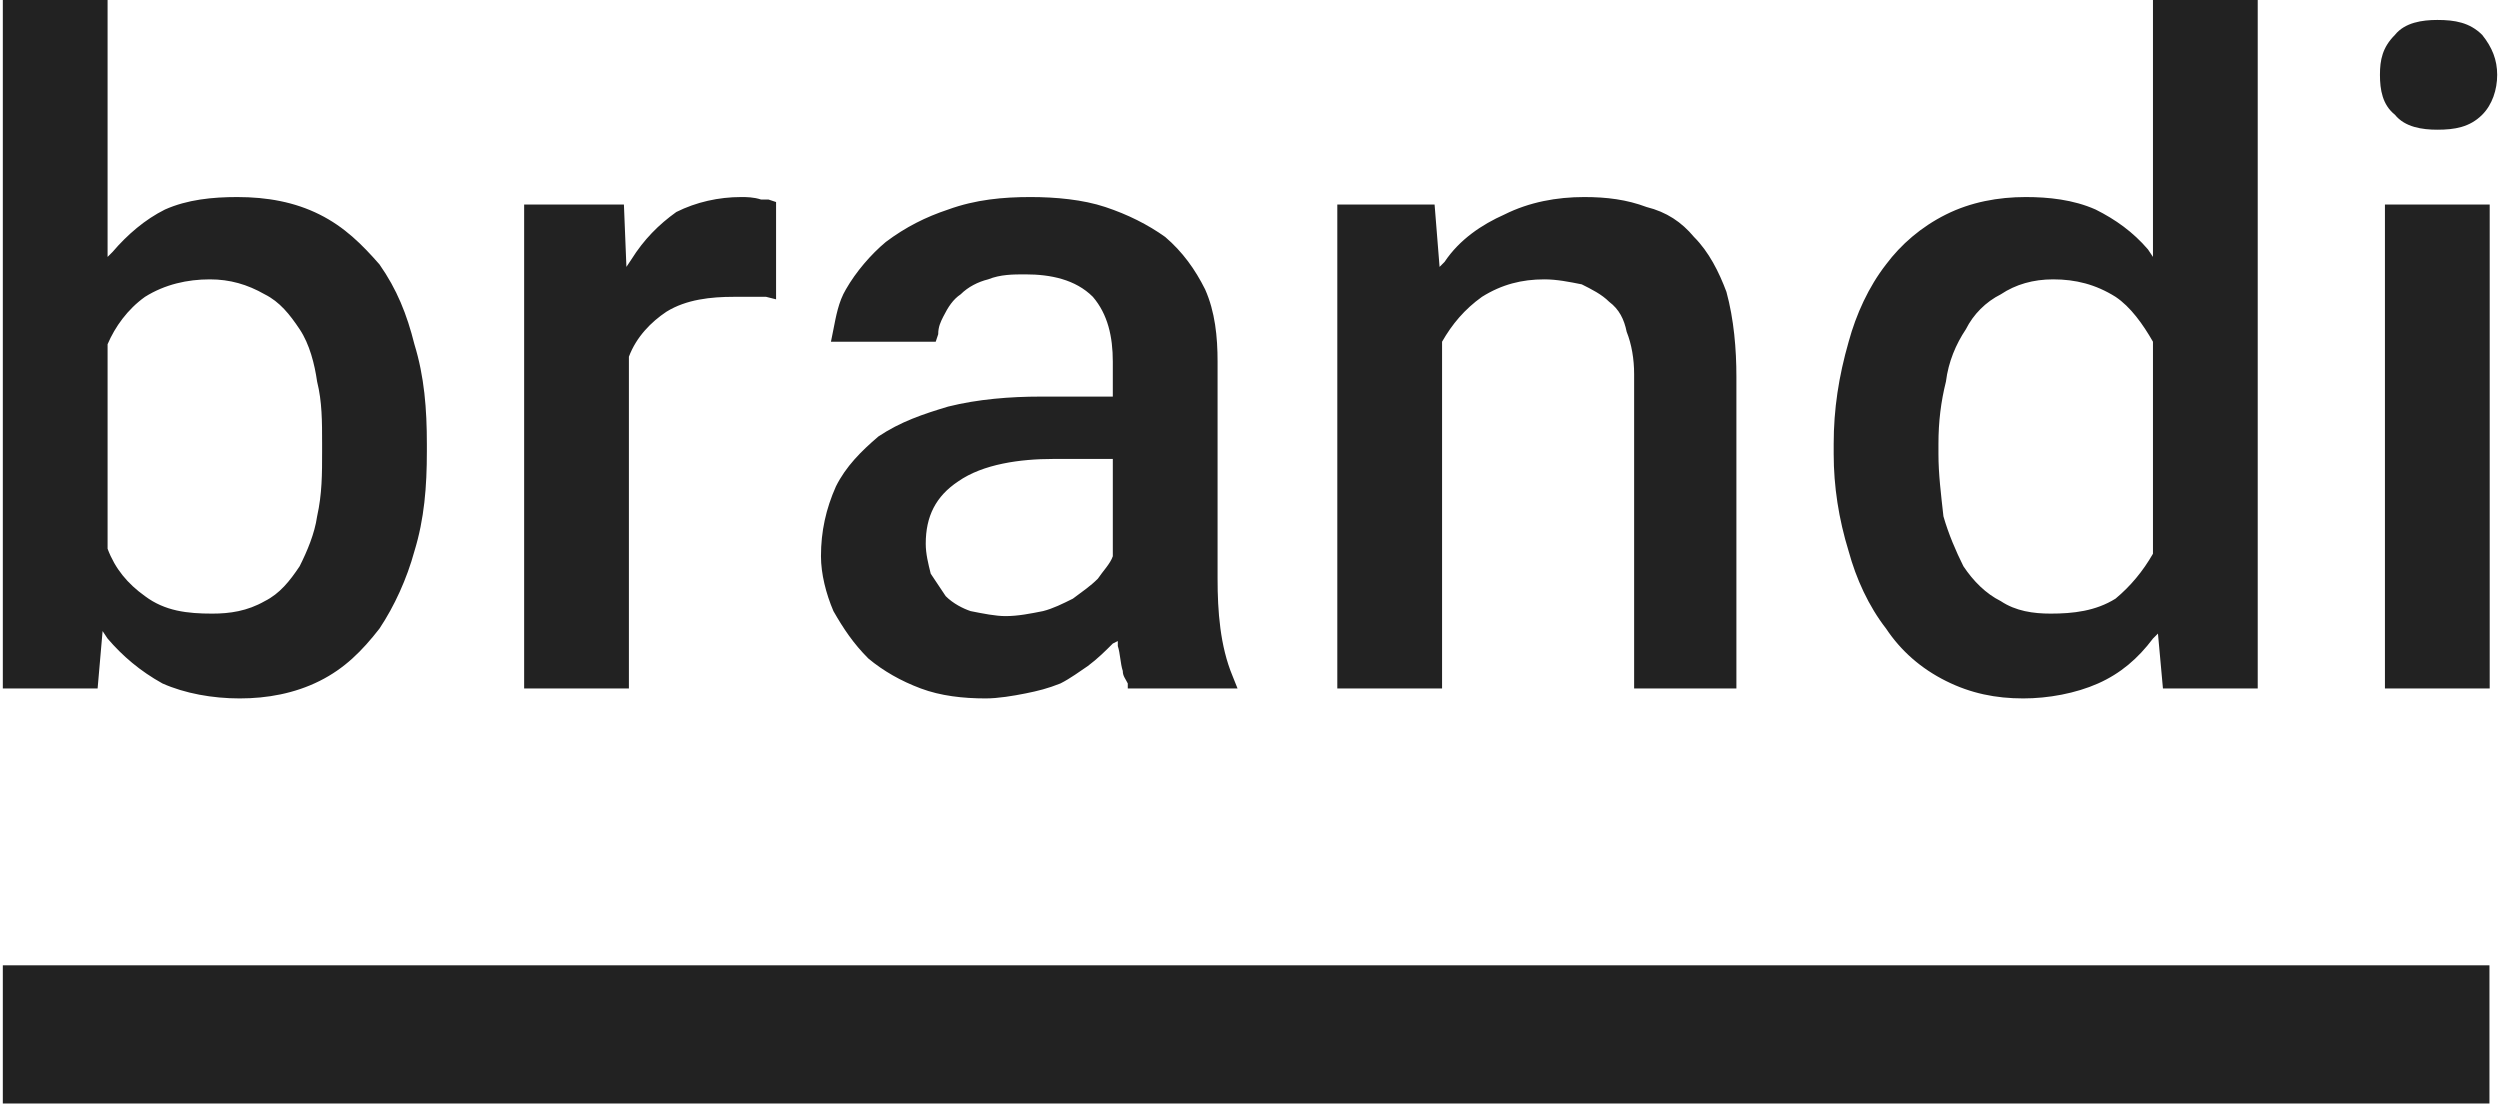
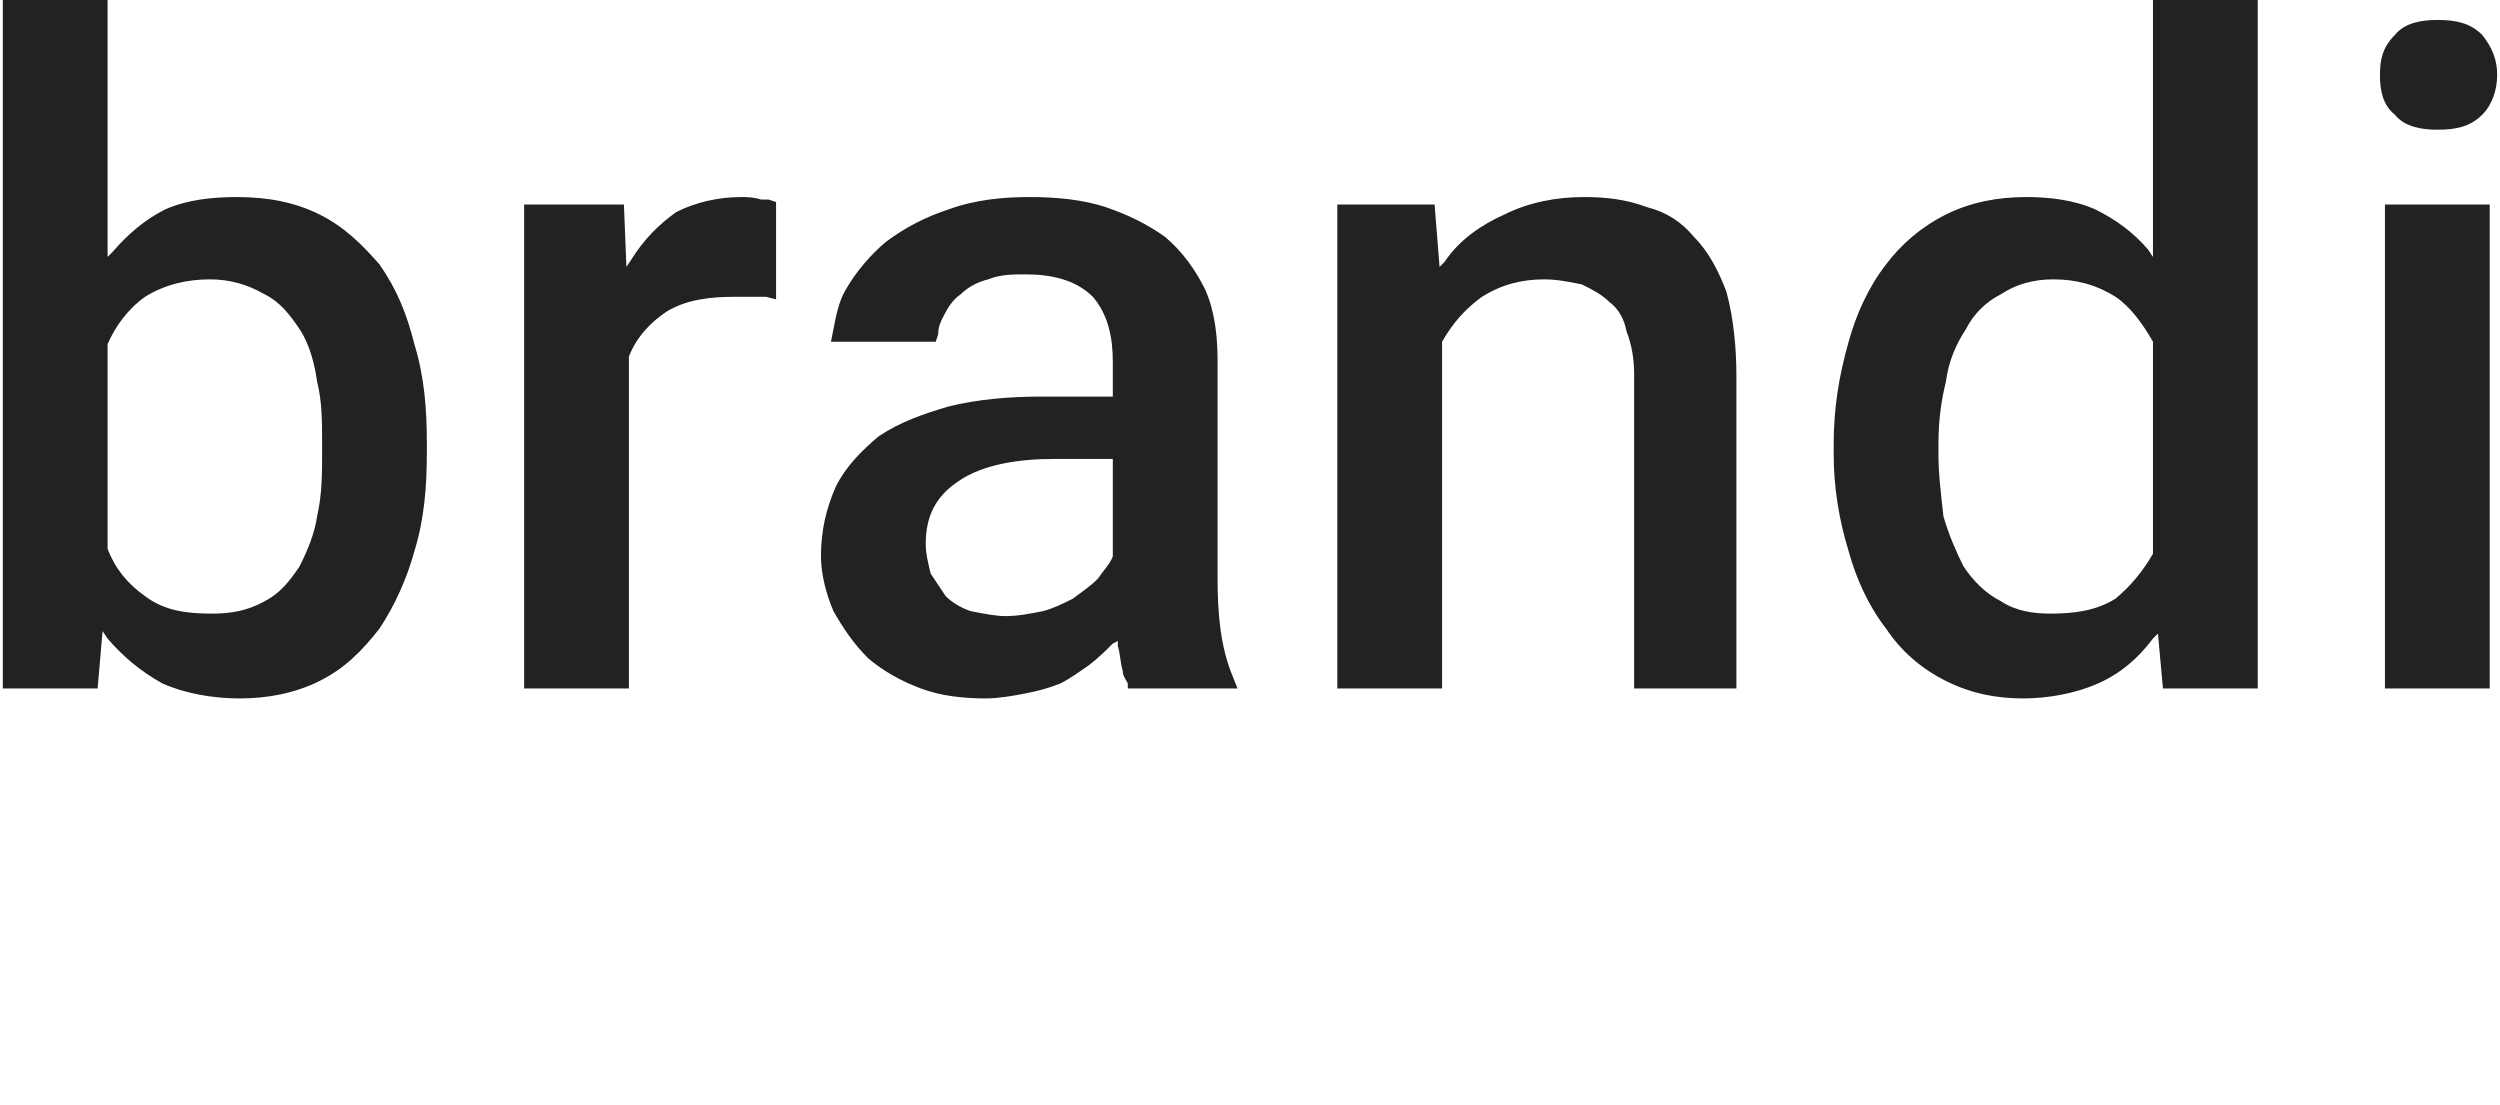
<svg xmlns="http://www.w3.org/2000/svg" xml:space="preserve" width="1000px" height="442px" version="1.1" style="shape-rendering:geometricPrecision; text-rendering:geometricPrecision; image-rendering:optimizeQuality; fill-rule:evenodd; clip-rule:evenodd" viewBox="0 0 1000 443">
  <defs>
    <style type="text/css">
   
    .fil0 {fill:#222222}
   
  </style>
  </defs>
  <g id="Ebene_x0020_1">
    <path class="fil0" d="M42 103l2 -2c6,-7 13,-13 21,-17 9,-4 19,-5 29,-5 12,0 23,2 33,7 10,5 17,12 24,20 7,10 11,20 14,32 4,13 5,26 5,40l0 3c0,14 -1,27 -5,40 -3,11 -8,22 -14,31 -7,9 -14,16 -24,21 -10,5 -21,7 -32,7 -11,0 -22,-2 -31,-6 -9,-5 -16,-11 -22,-18l-2 -3 -2 23 -38 0 0 -276 42 0 0 103zm209 40l0 133 -42 0 0 -194 40 0 1 25 2 -3c5,-8 11,-14 18,-19 8,-4 17,-6 26,-6 2,0 5,0 8,1 1,0 2,0 3,0l3 1 0 39 -4 -1c-1,0 -3,0 -4,0 -3,0 -6,0 -9,0 -9,0 -19,1 -27,6 -6,4 -12,10 -15,18l0 0zm196 114l-2 1c-3,3 -6,6 -10,9 -3,2 -7,5 -11,7 -5,2 -9,3 -14,4 -5,1 -11,2 -16,2 -9,0 -18,-1 -26,-4 -8,-3 -15,-7 -21,-12 -6,-6 -10,-12 -14,-19 -3,-7 -5,-15 -5,-22 0,-10 2,-19 6,-28 4,-8 10,-14 17,-20 9,-6 18,-9 28,-12 12,-3 25,-4 37,-4l29 0 0 -14c0,-10 -2,-19 -8,-26 -7,-7 -17,-9 -27,-9 -5,0 -10,0 -15,2 -4,1 -8,3 -11,6 -3,2 -5,5 -7,9 -1,2 -2,4 -2,7l-1 3 -42 0 1 -5c1,-5 2,-11 5,-16 4,-7 10,-14 16,-19 8,-6 16,-10 25,-13 11,-4 22,-5 33,-5 10,0 21,1 30,4 9,3 17,7 24,12 7,6 12,13 16,21 4,9 5,19 5,29l0 87c0,13 1,27 6,39l2 5 -44 0 0 -2c-1,-2 -2,-3 -2,-5 -1,-3 -1,-7 -2,-10l0 -2zm129 -150l2 -2c6,-9 15,-15 24,-19 10,-5 21,-7 32,-7 9,0 17,1 25,4 8,2 14,6 19,12 6,6 10,14 13,22 3,11 4,23 4,34l0 125 -41 0 0 -126c0,-6 -1,-12 -3,-17 -1,-5 -3,-9 -7,-12 -3,-3 -7,-5 -11,-7 -5,-1 -10,-2 -15,-2 -9,0 -17,2 -25,7 -7,5 -12,11 -16,18l0 0 0 139 -42 0 0 -194 39 0 2 25zm288 147l-2 2c-6,8 -13,14 -22,18 -9,4 -20,6 -30,6 -11,0 -21,-2 -31,-7 -10,-5 -18,-12 -24,-21 -7,-9 -12,-20 -15,-31 -4,-13 -6,-26 -6,-39l0 -4c0,-14 2,-27 6,-41 3,-11 8,-22 15,-31 6,-8 14,-15 24,-20 10,-5 21,-7 32,-7 9,0 19,1 28,5 8,4 15,9 21,16l2 3 0 -103 42 0 0 276 -38 0 -2 -22zm133 22l-42 0 0 -194 42 0 0 194zm-44 -246c0,-6 1,-11 6,-16 4,-5 11,-6 17,-6 7,0 13,1 18,6 4,5 6,10 6,16 0,6 -2,12 -6,16 -5,5 -11,6 -18,6 -6,0 -13,-1 -17,-6 -5,-4 -6,-10 -6,-16zm-911 108l0 82 0 0c3,8 8,14 15,19 8,6 17,7 27,7 7,0 14,-1 21,-5 6,-3 10,-8 14,-14 3,-6 6,-13 7,-20 2,-9 2,-17 2,-26l0 -3c0,-9 0,-17 -2,-25 -1,-7 -3,-15 -7,-21 -4,-6 -8,-11 -14,-14 -7,-4 -14,-6 -22,-6 -9,0 -18,2 -26,7 -7,5 -12,12 -15,19l0 0zm403 85l0 -39 -24 0c-13,0 -28,2 -38,9 -9,6 -13,14 -13,25 0,4 1,8 2,12 2,3 4,6 6,9 3,3 7,5 10,6 5,1 10,2 14,2 5,0 10,-1 15,-2 4,-1 8,-3 12,-5 4,-3 7,-5 10,-8 2,-3 5,-6 6,-9l0 0zm417 -2l0 -84 0 0c-4,-7 -9,-14 -15,-18 -8,-5 -16,-7 -25,-7 -8,0 -15,2 -21,6 -6,3 -11,8 -14,14 -4,6 -7,13 -8,21 -2,8 -3,16 -3,25l0 4c0,8 1,16 2,25 2,7 5,14 8,20 4,6 9,11 15,14 6,4 13,5 20,5 9,0 18,-1 26,-6 6,-5 11,-11 15,-18l0 -1z" />
-     <rect class="fil0" y="387" width="996.904" height="55.399" />
  </g>
</svg>